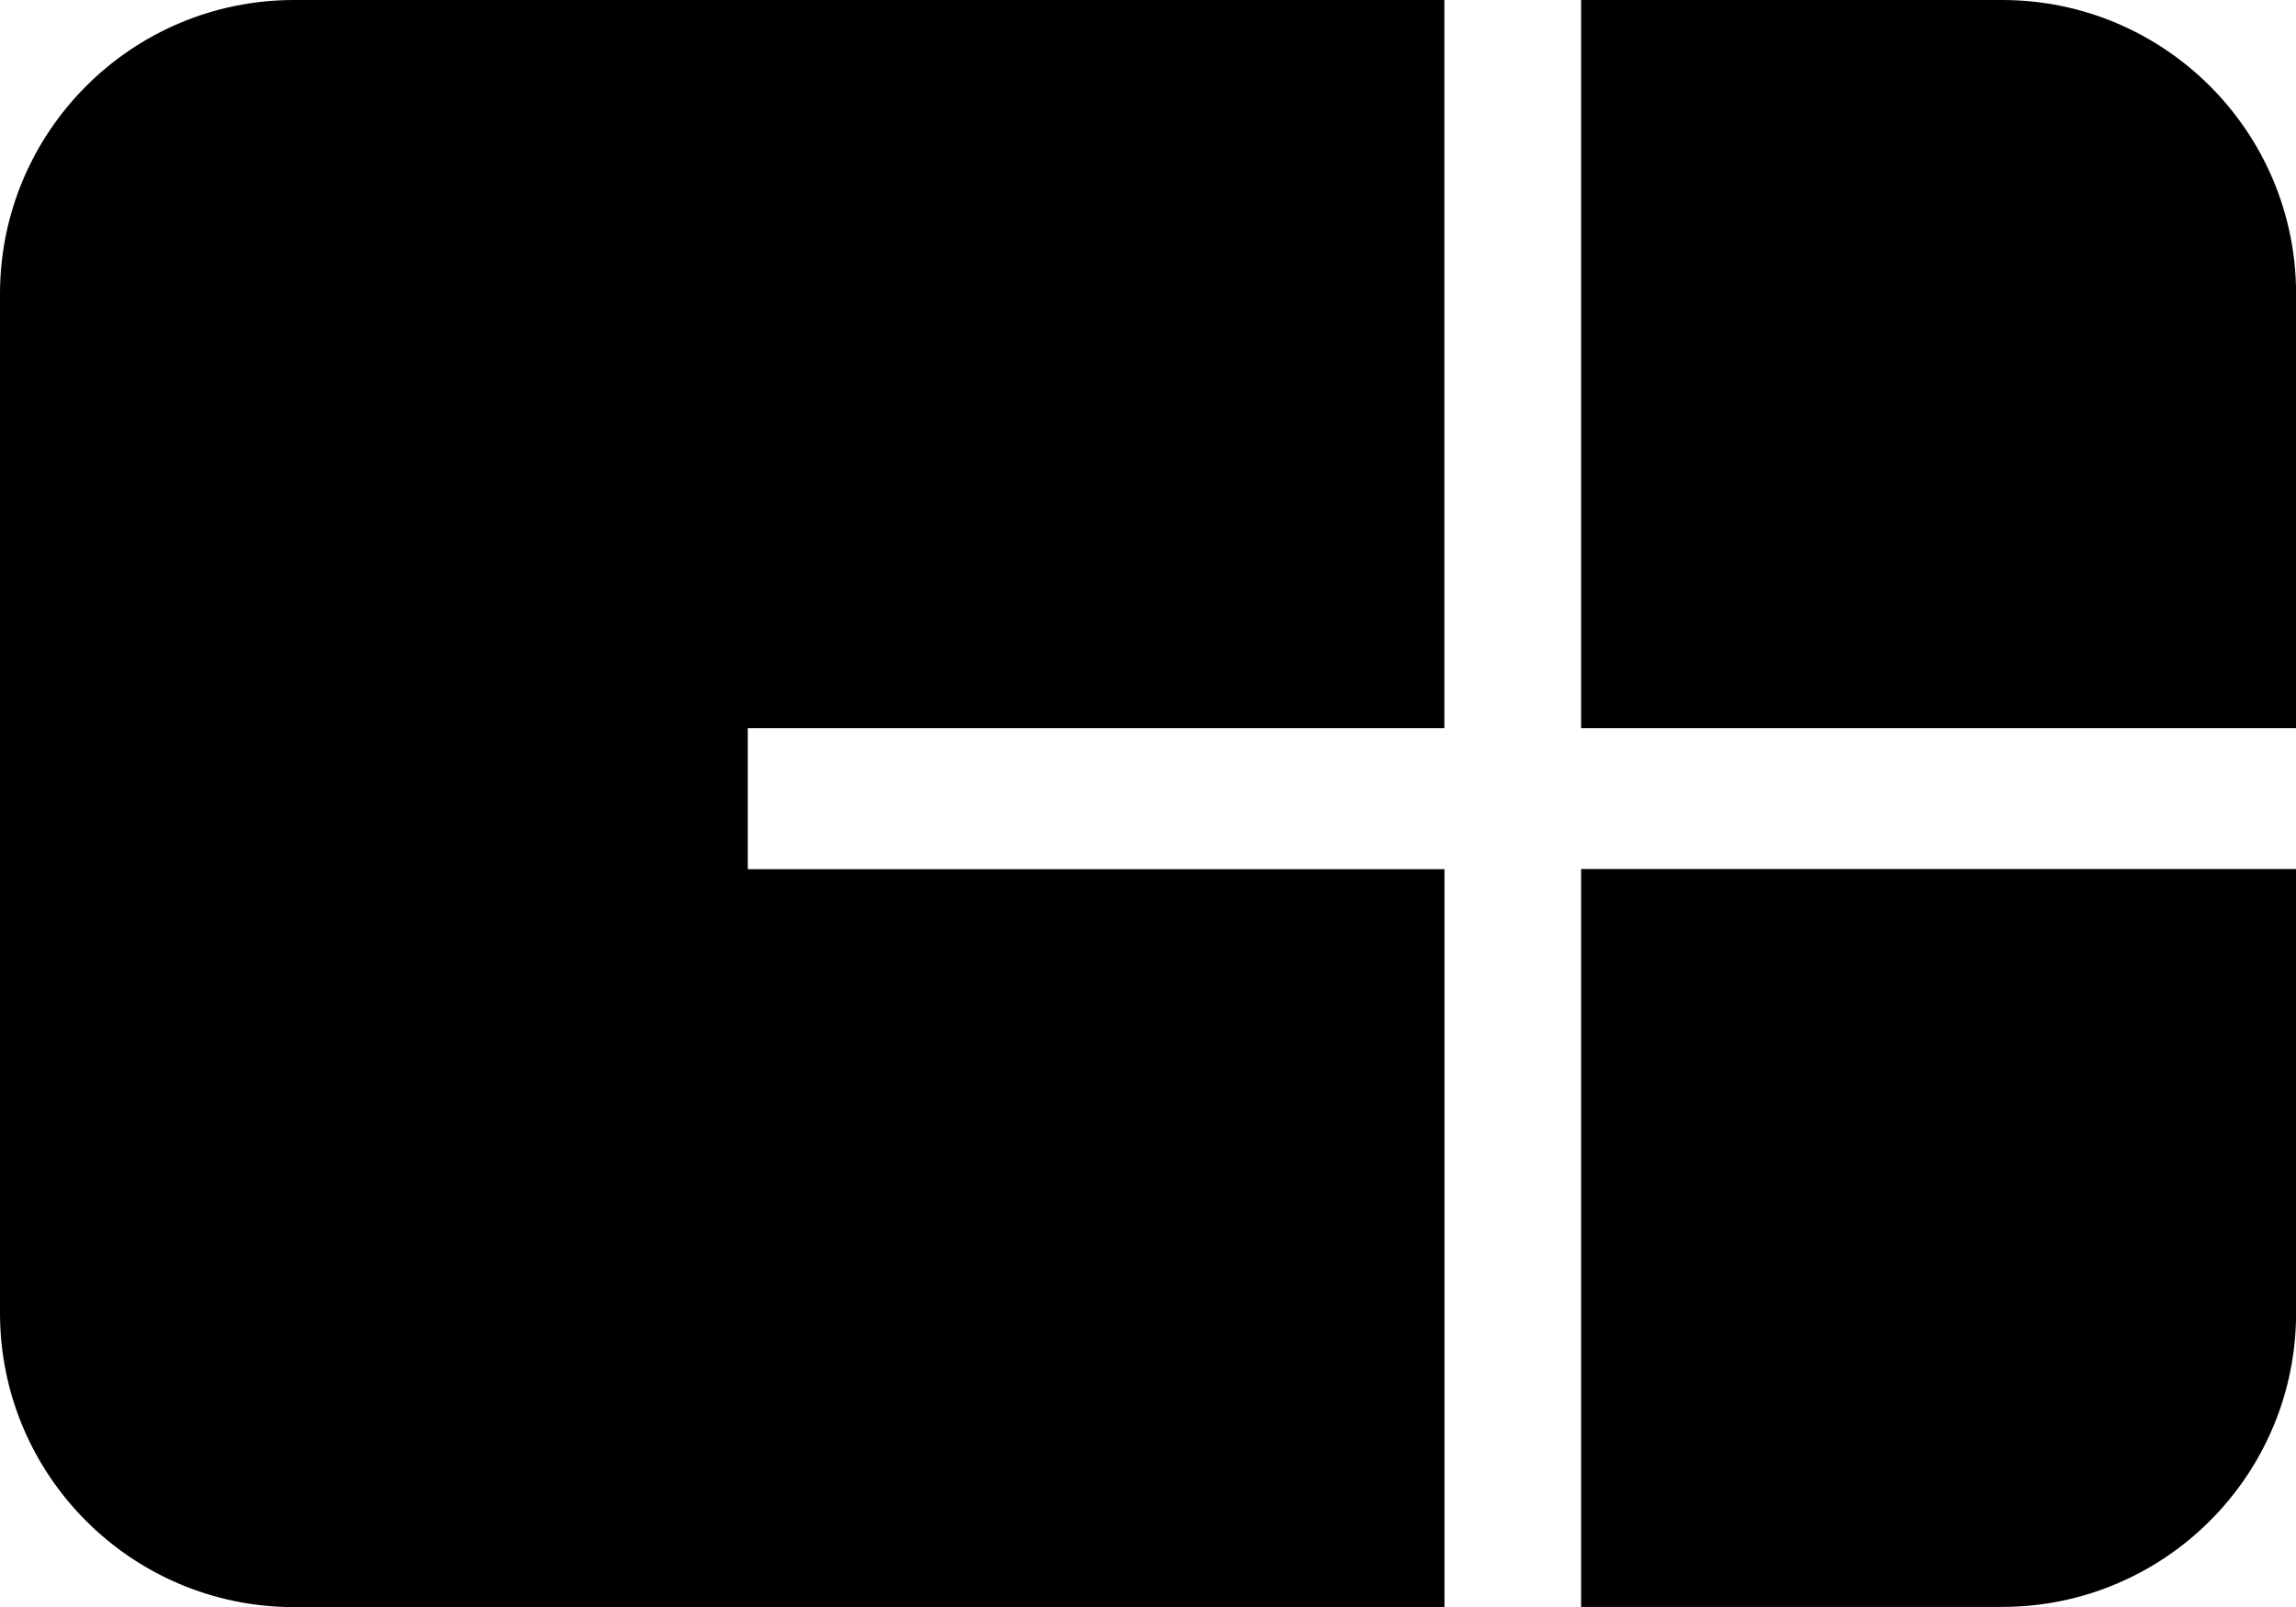
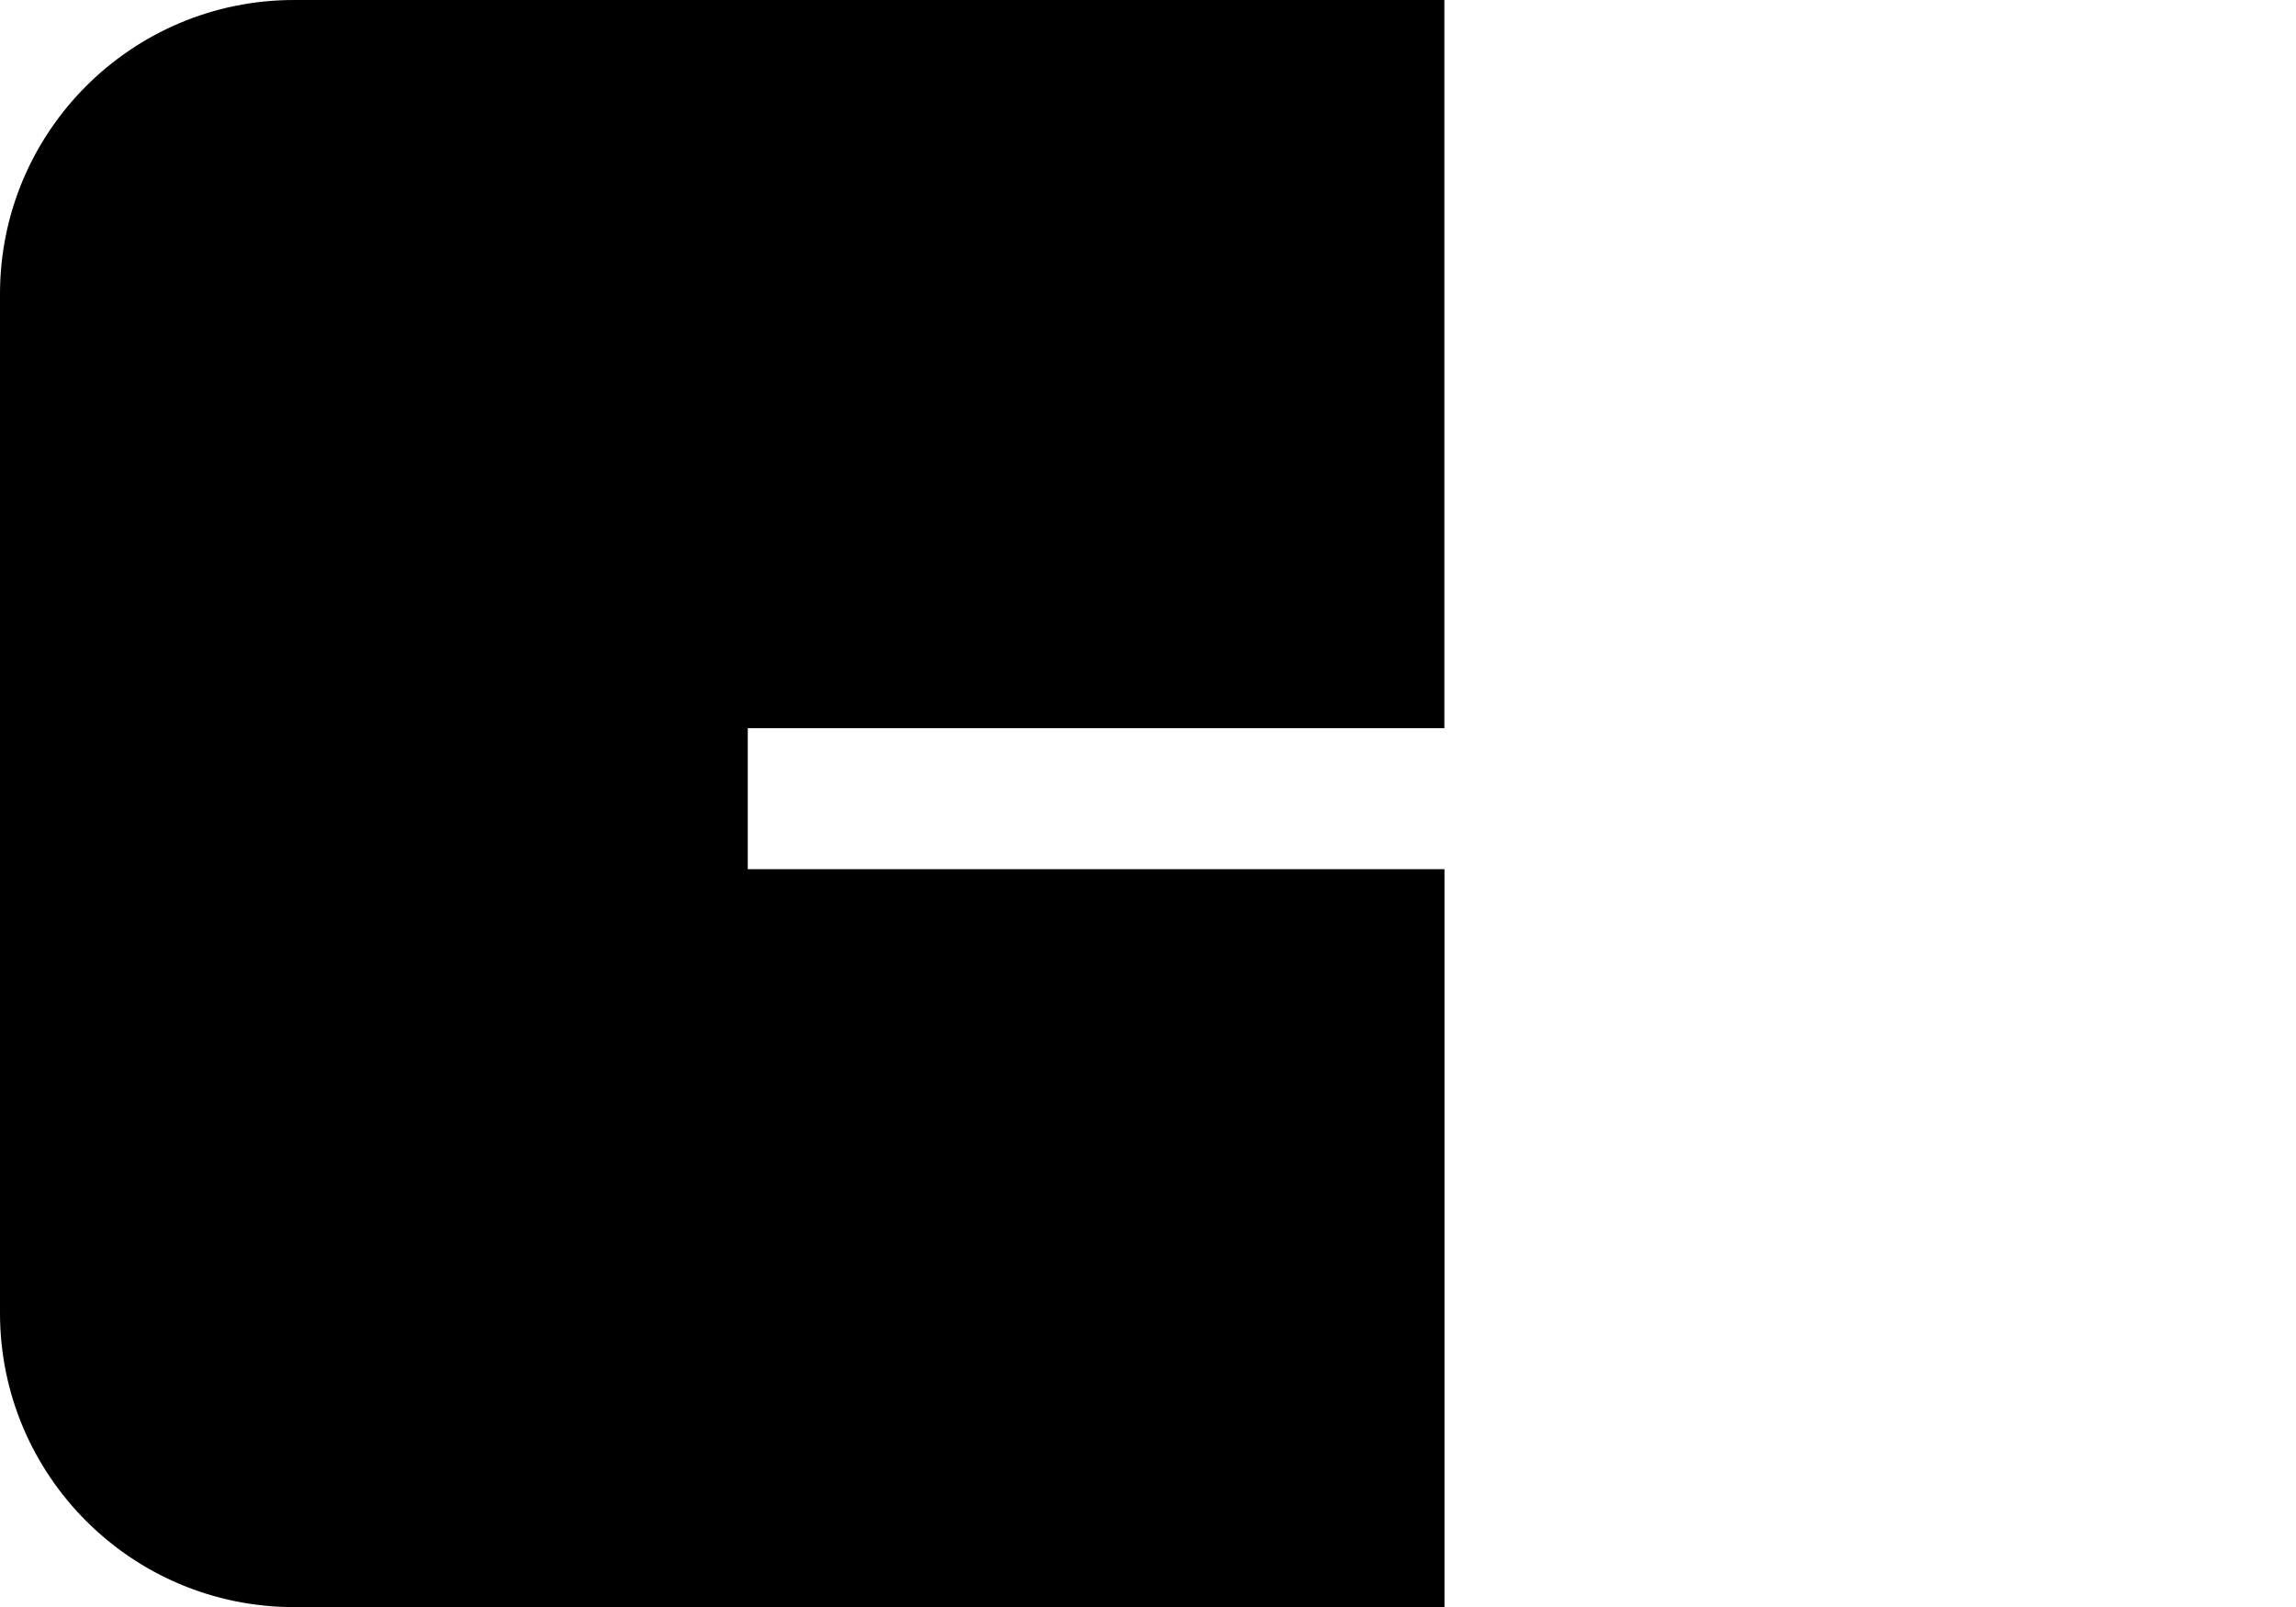
<svg xmlns="http://www.w3.org/2000/svg" id="Layer_2" data-name="Layer 2" viewBox="0 0 234.77 164.34">
  <defs>
    <style>
      .cls-1 {
        fill: #000;
        fill-rule: evenodd;
        stroke-width: 0px;
      }
    </style>
  </defs>
  <g id="CB_Insights_Icon" data-name="CB Insights Icon">
    <g>
      <path class="cls-1" d="M76.45,74.47h71.24V0H30.07C13.46,0,0,13.46,0,30.07v104.21c0,16.6,13.46,30.07,30.07,30.07h117.63v-75.46h-71.24v-14.4Z" />
-       <path class="cls-1" d="M234.77,74.47h-73.1V0h43.04c16.61,0,30.07,13.46,30.07,30.07v44.4Z" />
-       <path class="cls-1" d="M234.77,134.27v-45.4h-73.1v75.46h43.04c16.61,0,30.07-13.46,30.07-30.07" />
    </g>
  </g>
</svg>